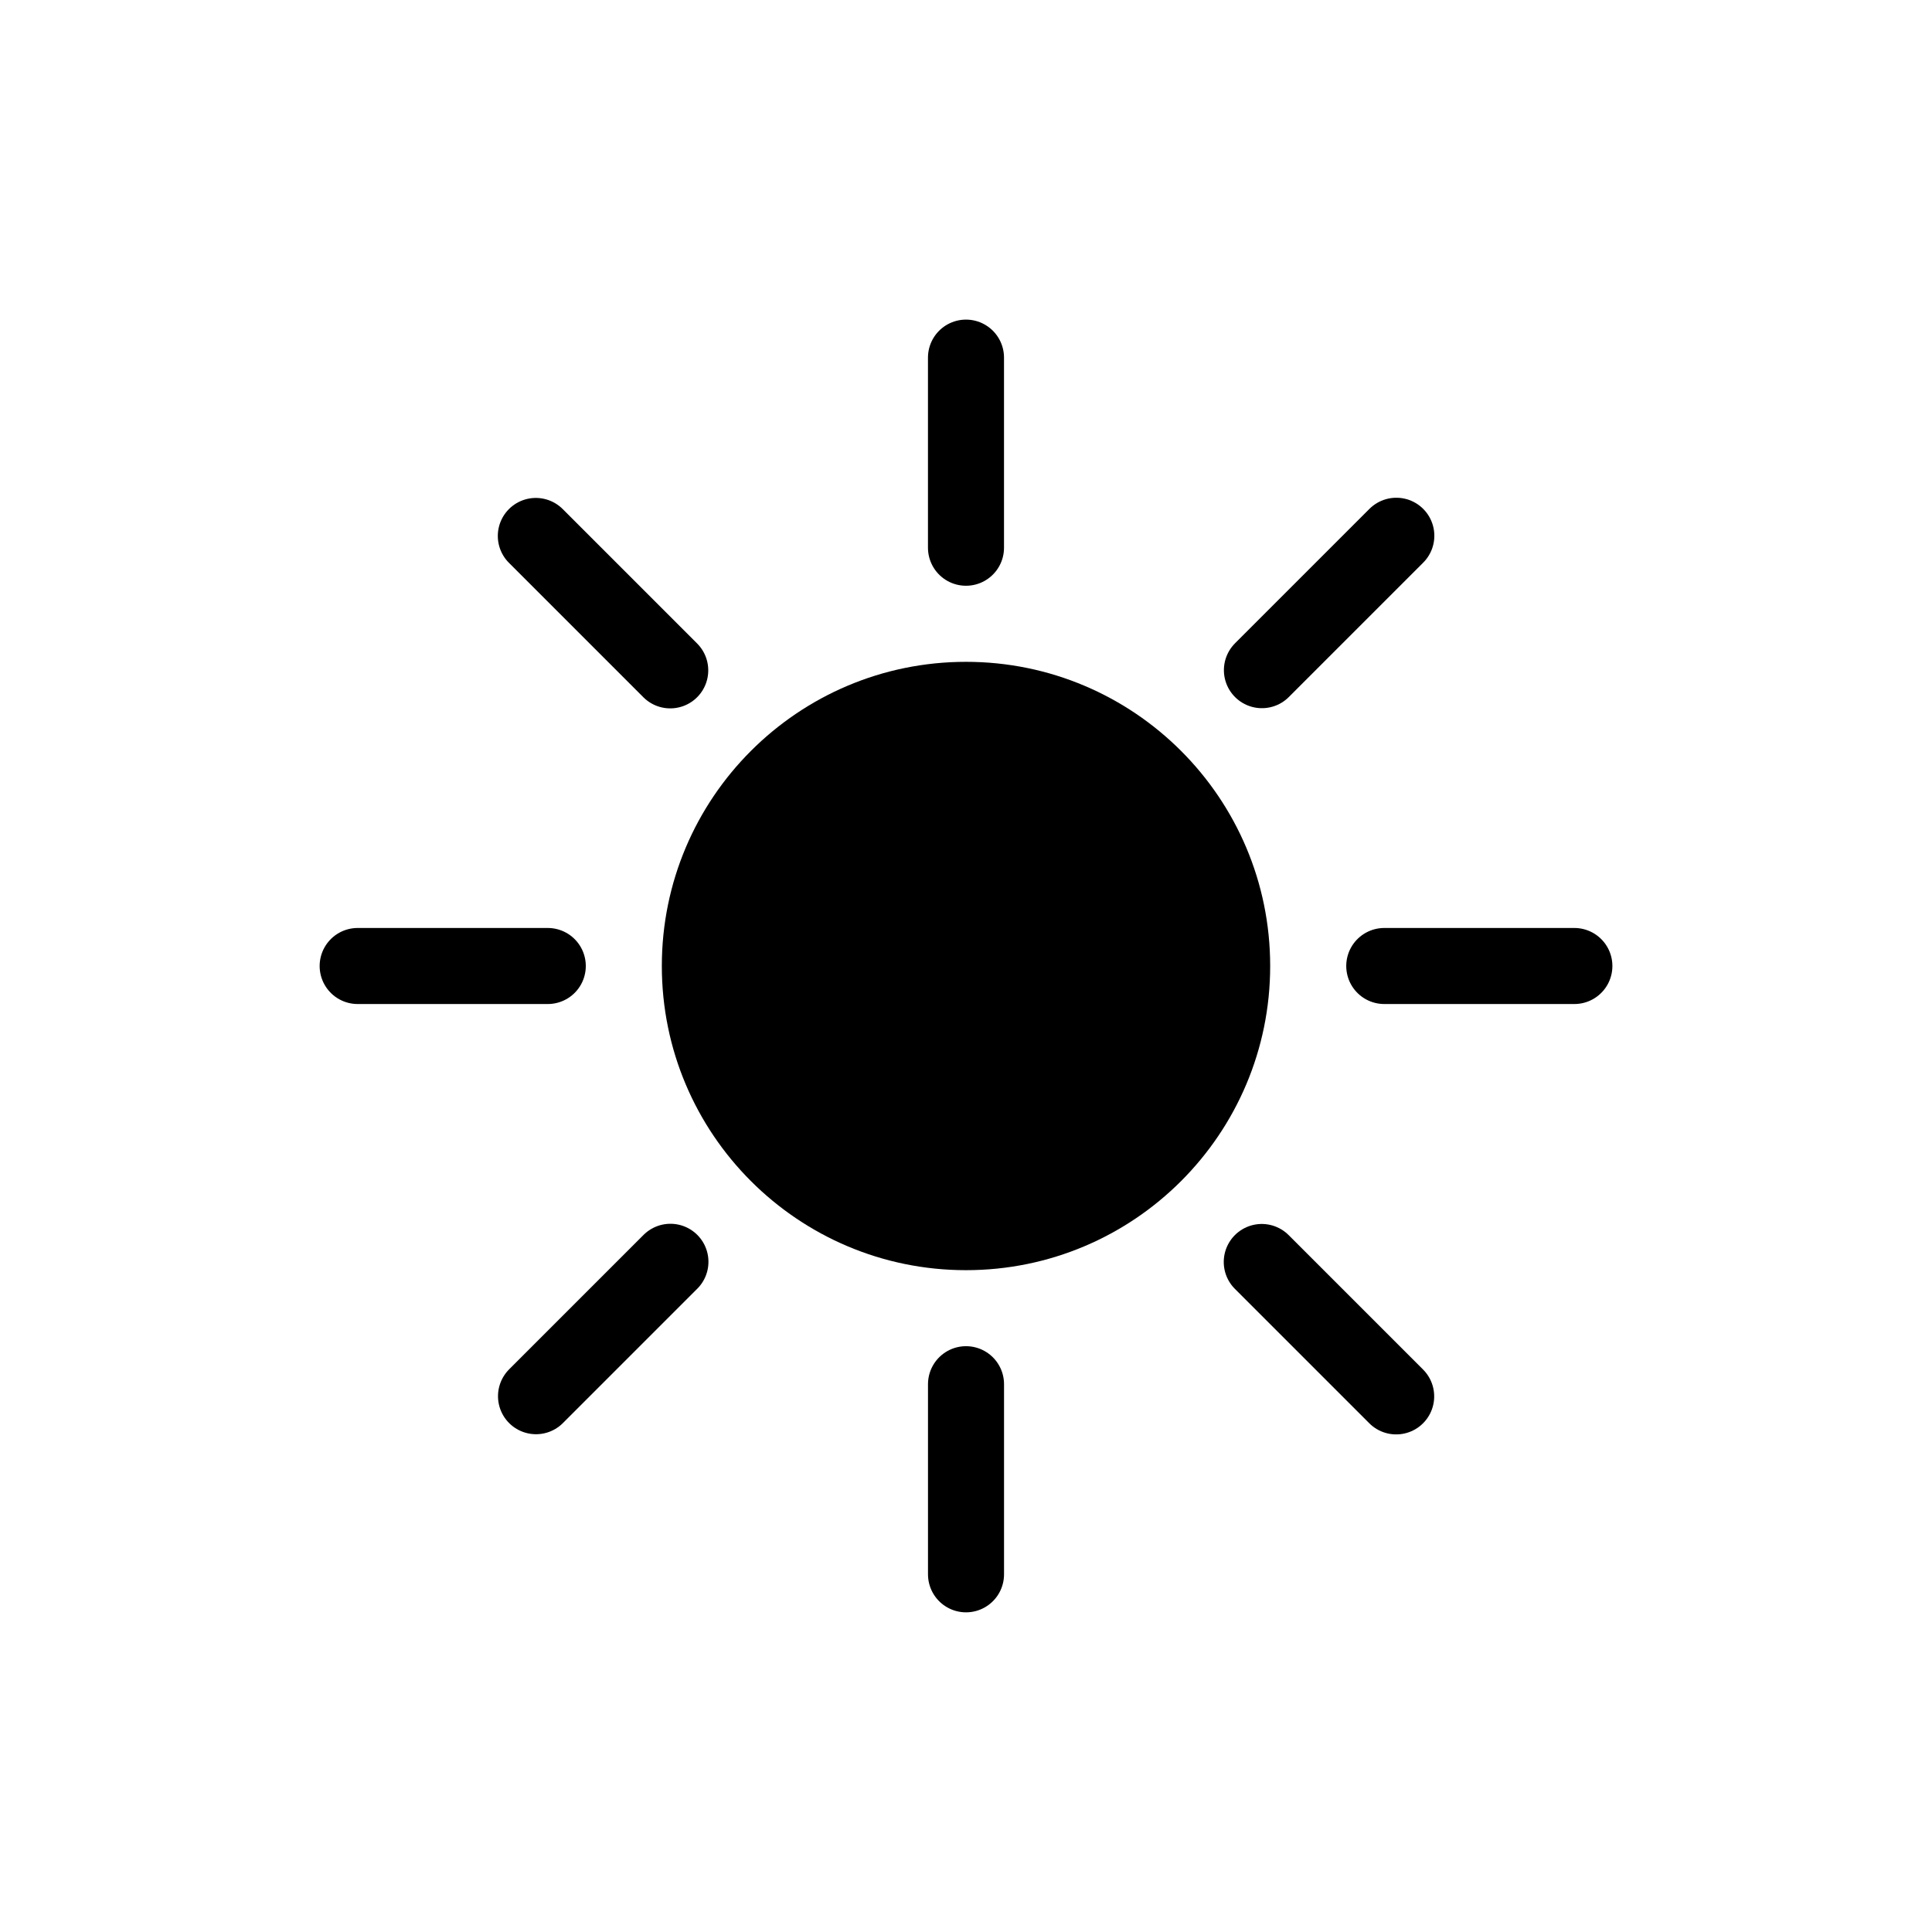
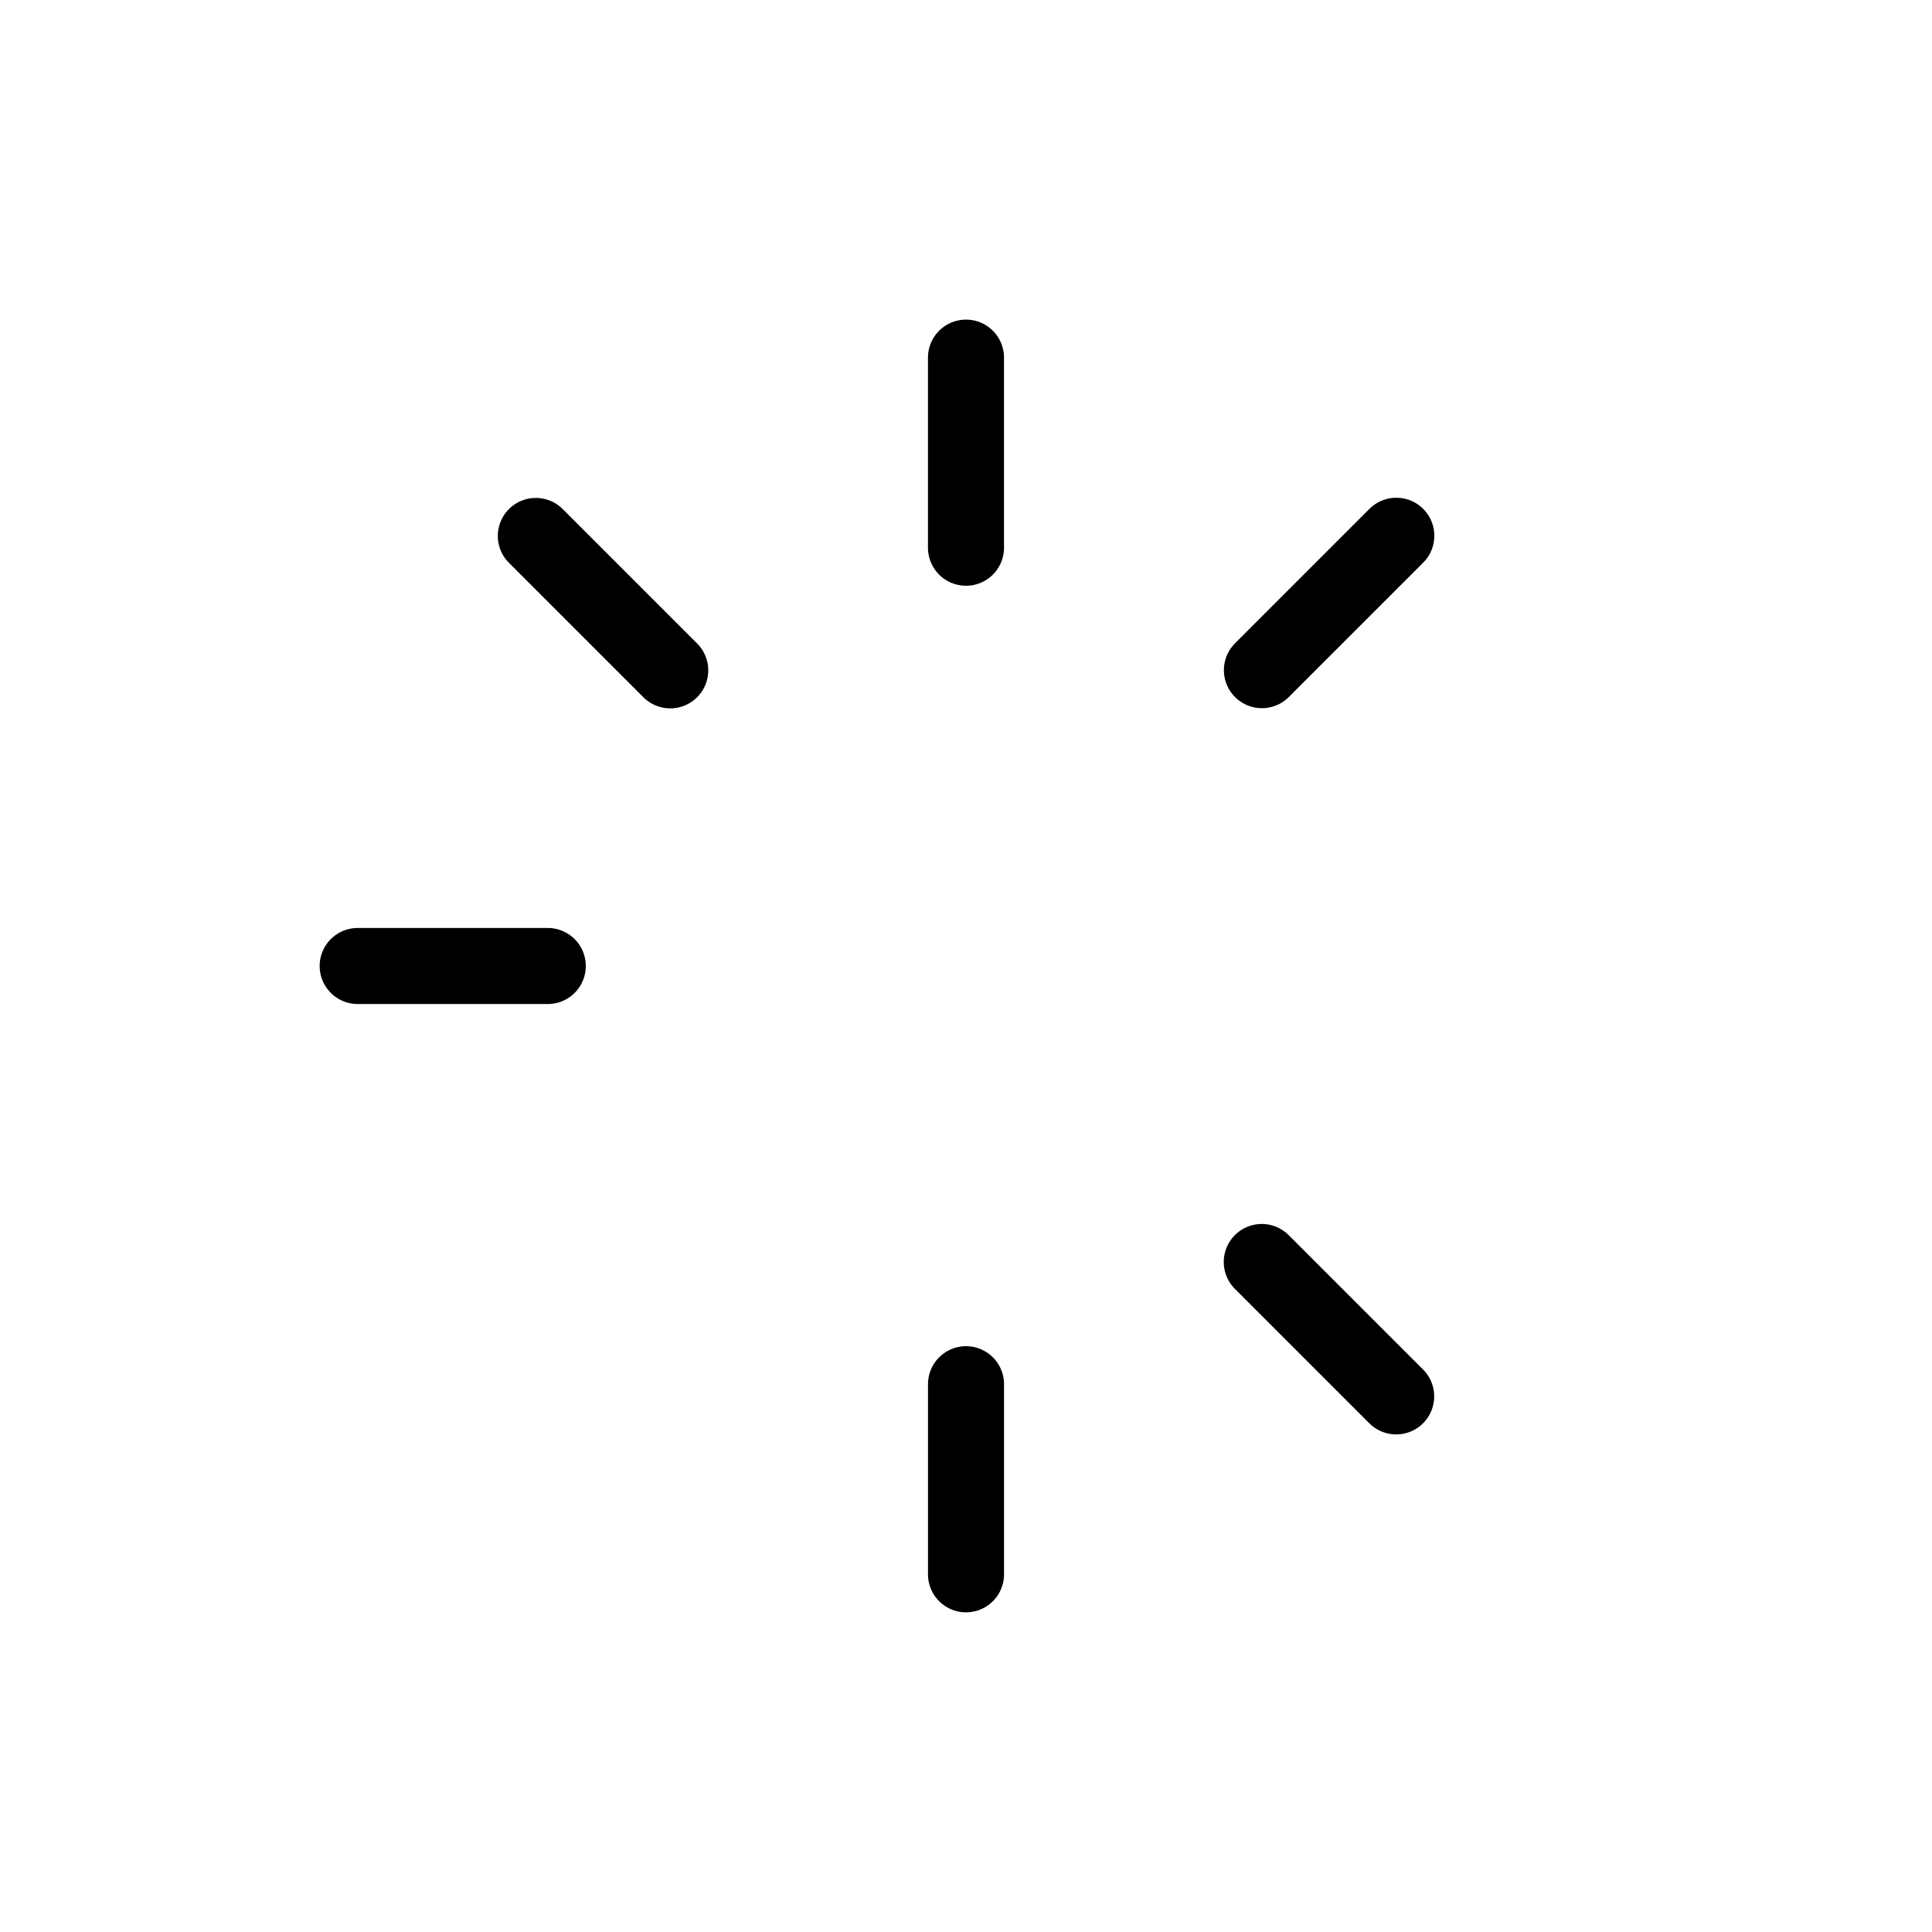
<svg xmlns="http://www.w3.org/2000/svg" width="800px" height="800px" version="1.1" viewBox="144 144 512 512">
-   <path d="m480.61 400c0 44.52-36.09 80.609-80.609 80.609s-80.609-36.09-80.609-80.609 36.09-80.609 80.609-80.609 80.609 36.09 80.609 80.609" fill-rule="evenodd" />
  <path transform="matrix(3.08e-16 5.038 -5.038 3.08e-16 515.87 12.065)" d="m55 23h-10" fill="none" stroke="#000000" stroke-linecap="round" stroke-linejoin="round" stroke-width="4" />
  <path transform="matrix(3.08e-16 5.038 -5.038 3.08e-16 787.93 284.12)" d="m55 77h-10" fill="none" stroke="#000000" stroke-linecap="round" stroke-linejoin="round" stroke-width="4" />
-   <path transform="matrix(-5.038 6.17e-16 -6.17e-16 -5.038 923.96 651.9)" d="m82 50h-10" fill="none" stroke="#000000" stroke-linecap="round" stroke-linejoin="round" stroke-width="4" />
  <path transform="matrix(-5.038 6.17e-16 -6.17e-16 -5.038 379.85 651.9)" d="m28 50h-10" fill="none" stroke="#000000" stroke-linecap="round" stroke-linejoin="round" stroke-width="4" />
  <path transform="matrix(-3.562 3.562 -3.562 -3.562 852.43 167.78)" d="m74.092 30.908h-10" fill="none" stroke="#000000" stroke-linecap="round" stroke-linejoin="round" stroke-width="4" />
-   <path transform="matrix(-3.562 3.562 -3.562 -3.562 660.06 632.21)" d="m35.908 69.092h-10" fill="none" stroke="#000000" stroke-linecap="round" stroke-linejoin="round" stroke-width="4" />
  <path transform="matrix(-3.562 -3.562 3.562 -3.562 496.19 988.46)" d="m74.092 69.092h-10" fill="none" stroke="#000000" stroke-linecap="round" stroke-linejoin="round" stroke-width="4" />
  <path transform="matrix(-3.562 -3.562 3.562 -3.562 303.81 524.03)" d="m35.908 30.908h-10" fill="none" stroke="#000000" stroke-linecap="round" stroke-linejoin="round" stroke-width="4" />
</svg>